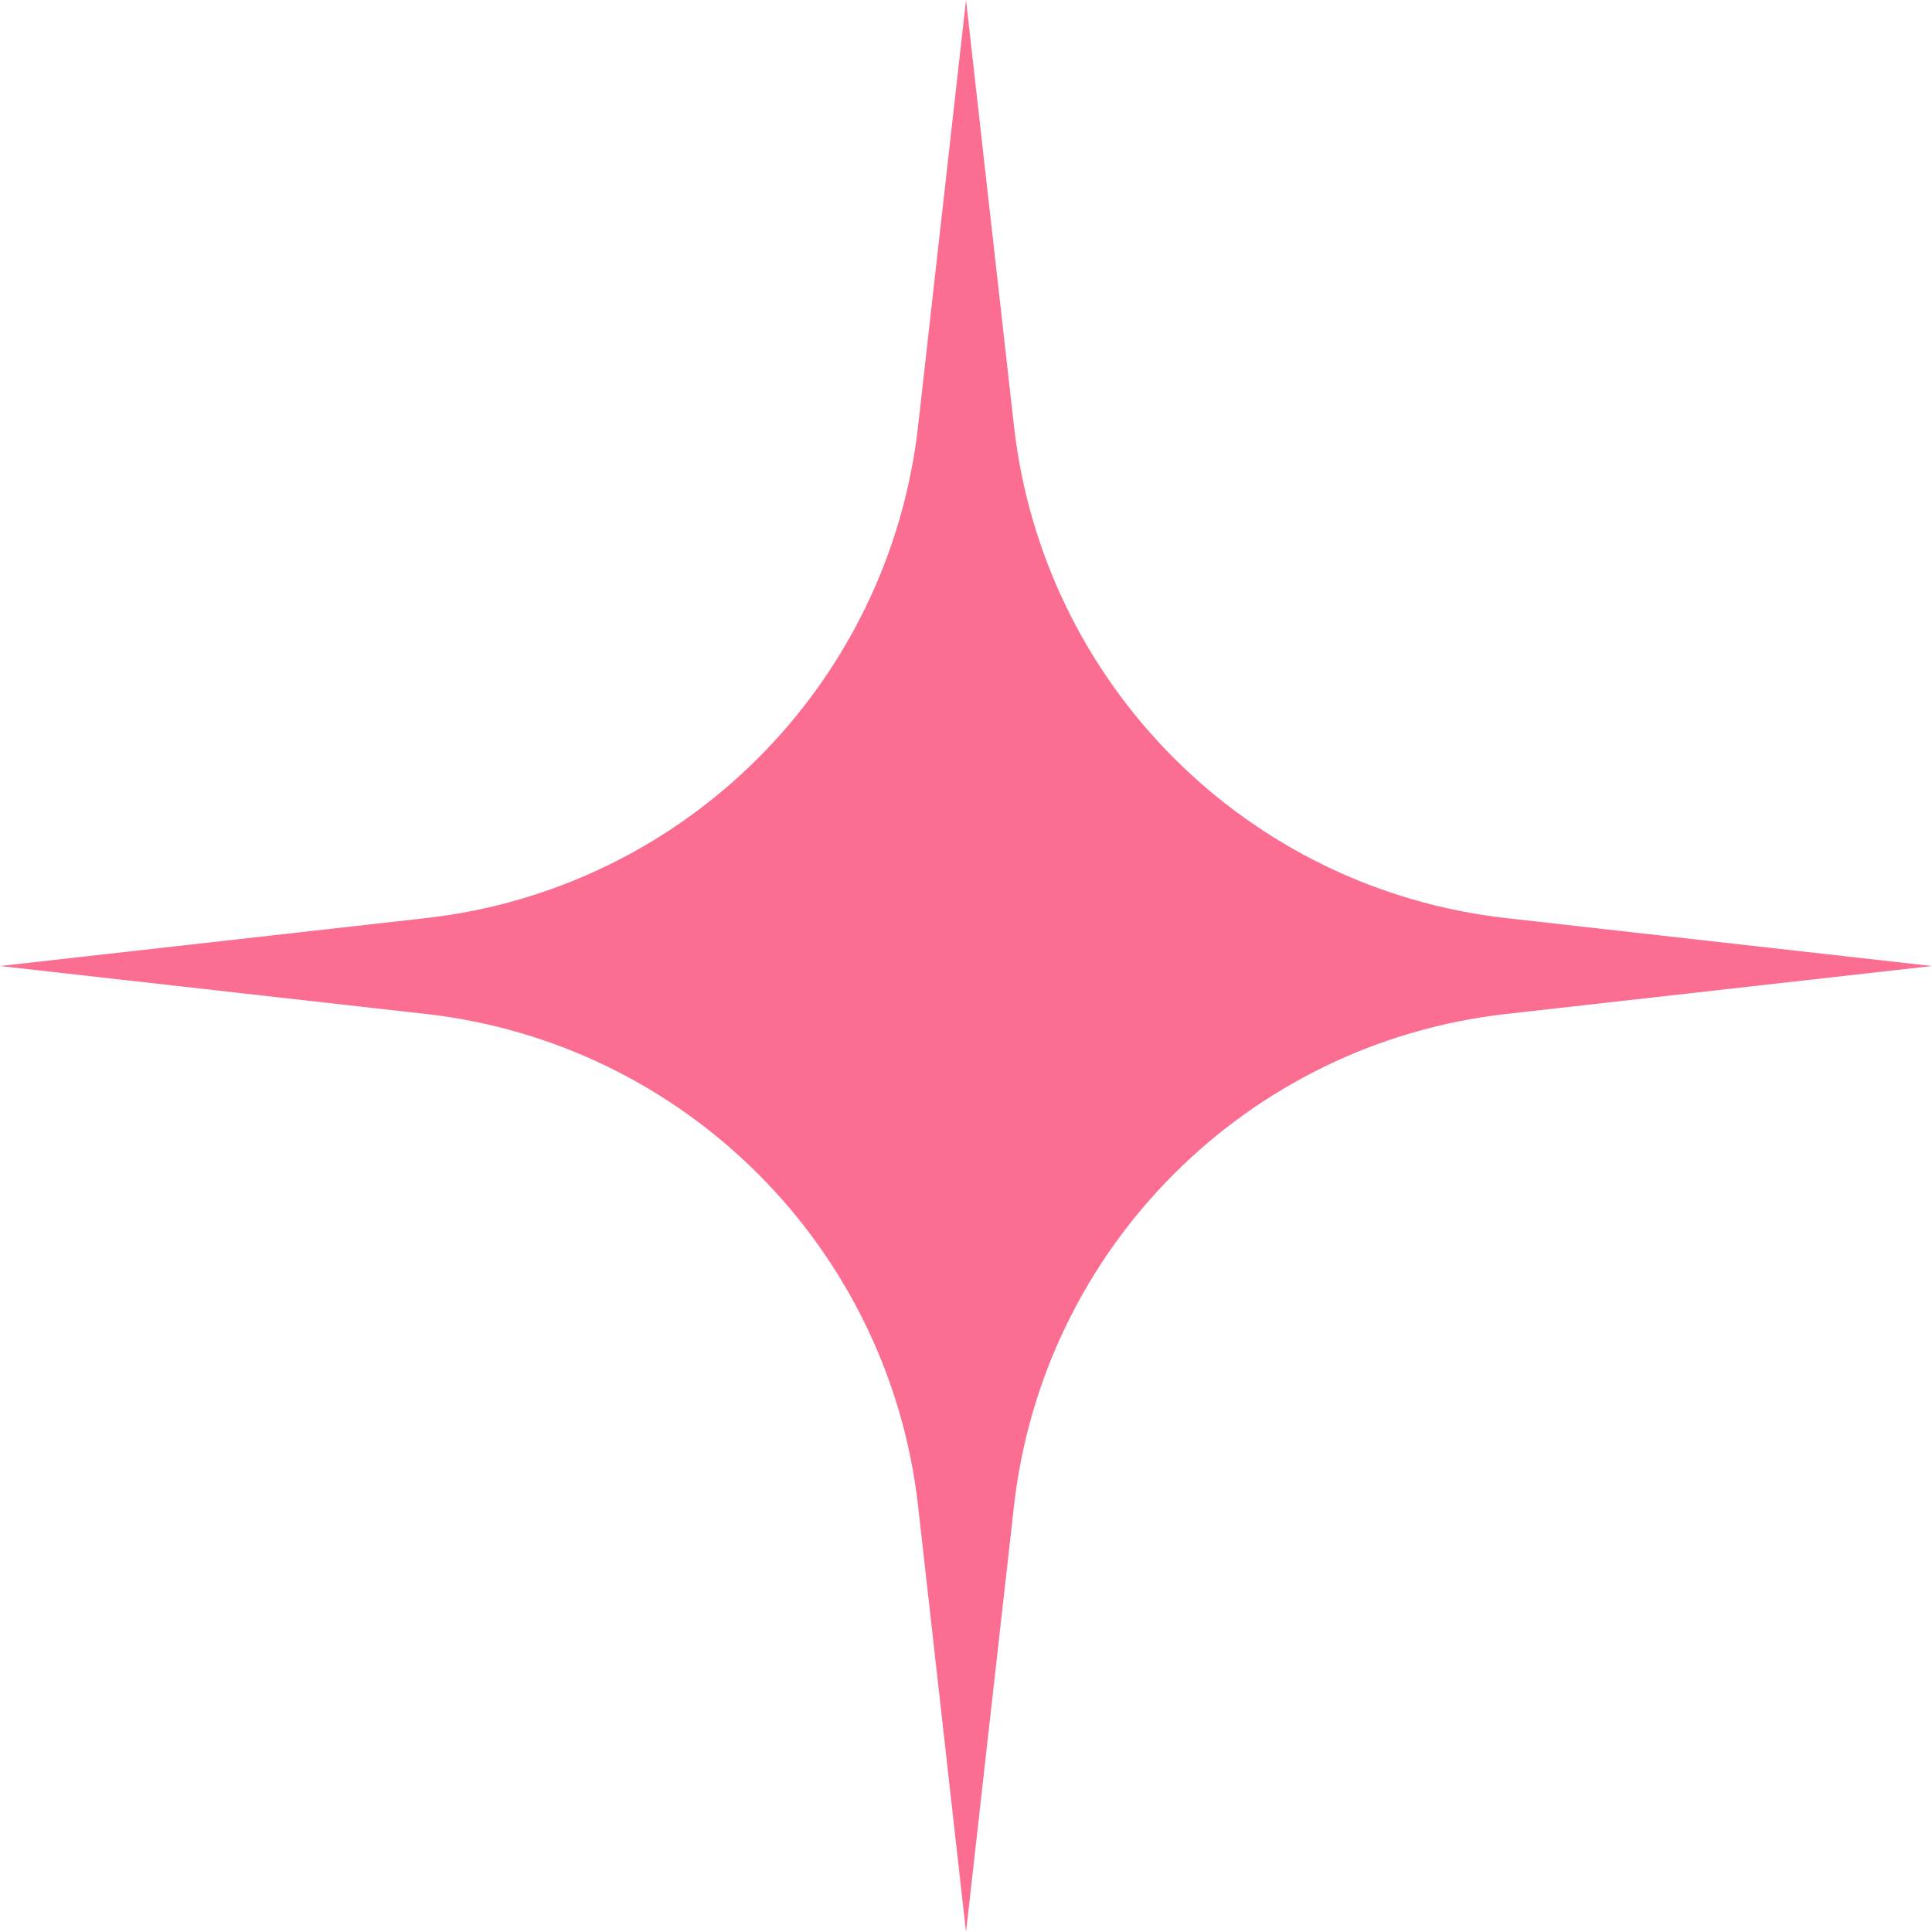
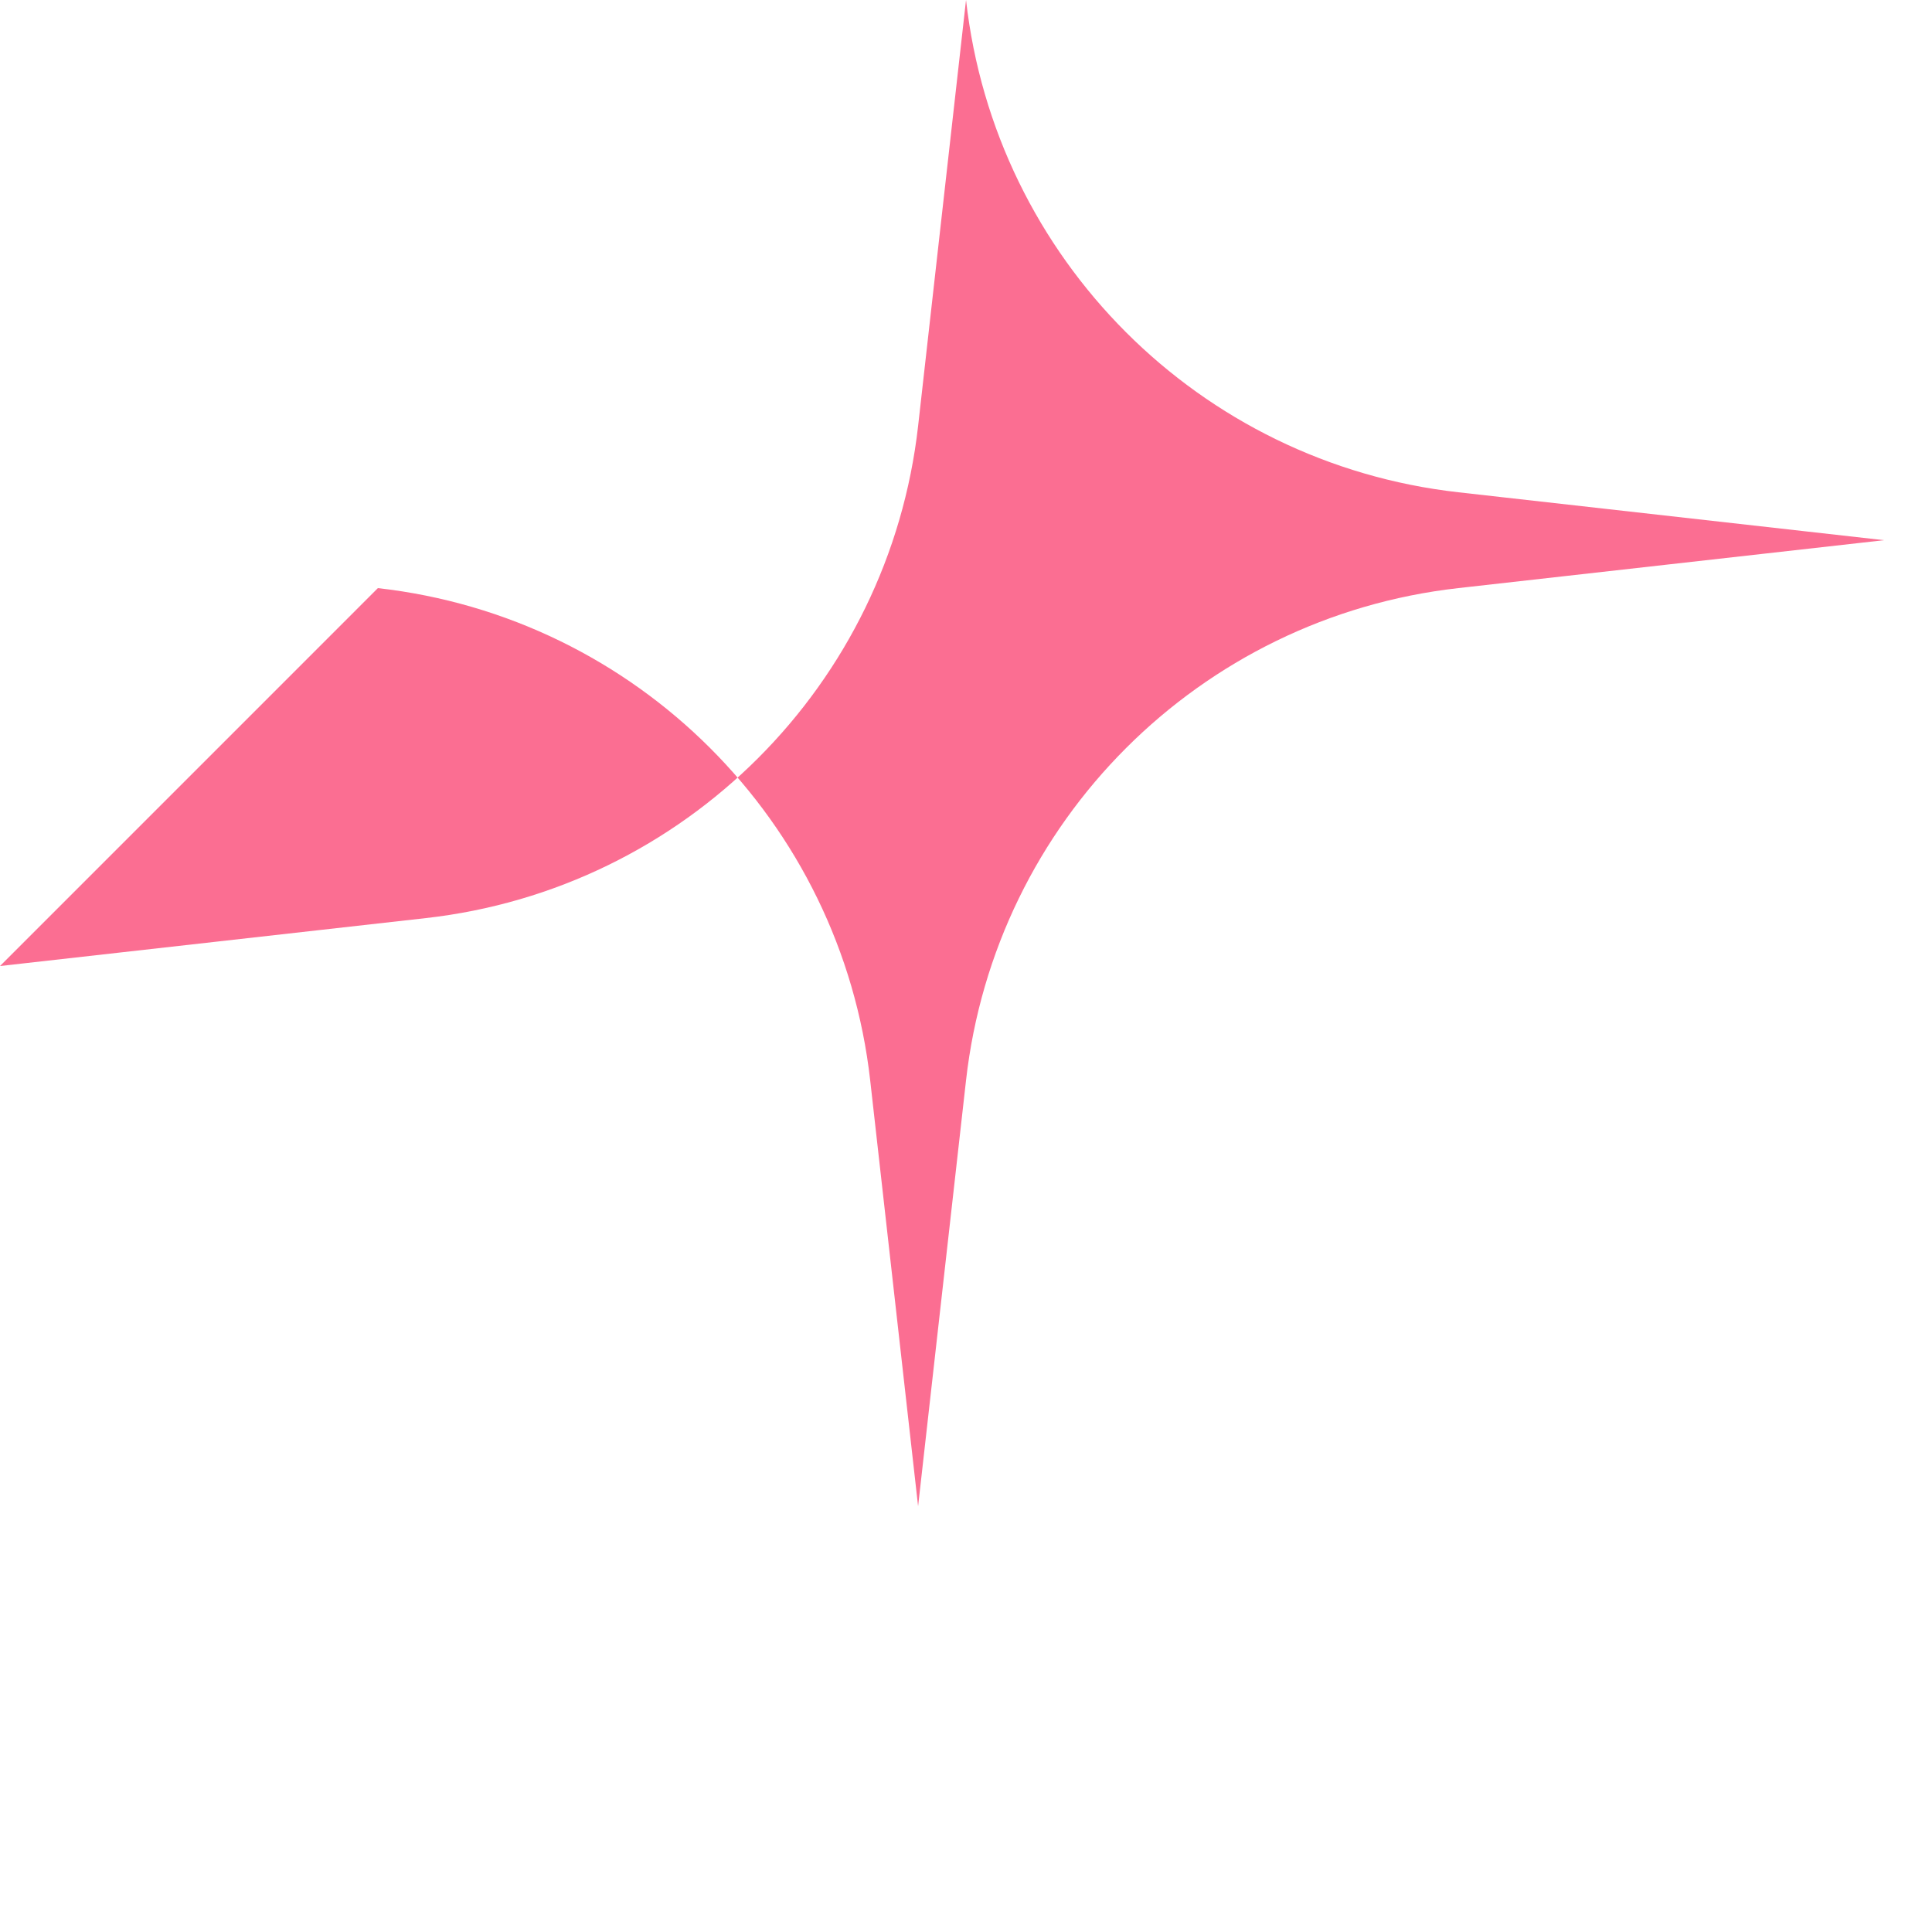
<svg xmlns="http://www.w3.org/2000/svg" id="_Слой_2" data-name="Слой 2" viewBox="0 0 694.14 694.17">
  <defs>
    <style> .cls-1 { fill: #fb6e92; } </style>
  </defs>
  <g id="_Слой_1-2" data-name="Слой 1">
-     <path class="cls-1" d="M347.08,0l17.22,153c10.47,92.99,83.85,166.38,176.84,176.86l153,17.22-153,17.22c-92.99,10.48-166.37,83.88-176.84,176.87l-17.22,153-17.21-153c-10.47-93-83.88-166.4-176.88-176.87L0,347.08l153-17.22c93-10.47,166.4-83.87,176.87-176.87L347.08,0Z" />
+     <path class="cls-1" d="M347.08,0c10.47,92.99,83.85,166.38,176.84,176.86l153,17.22-153,17.22c-92.99,10.48-166.37,83.88-176.84,176.87l-17.22,153-17.21-153c-10.47-93-83.88-166.4-176.88-176.87L0,347.08l153-17.22c93-10.47,166.4-83.87,176.87-176.87L347.08,0Z" />
  </g>
</svg>